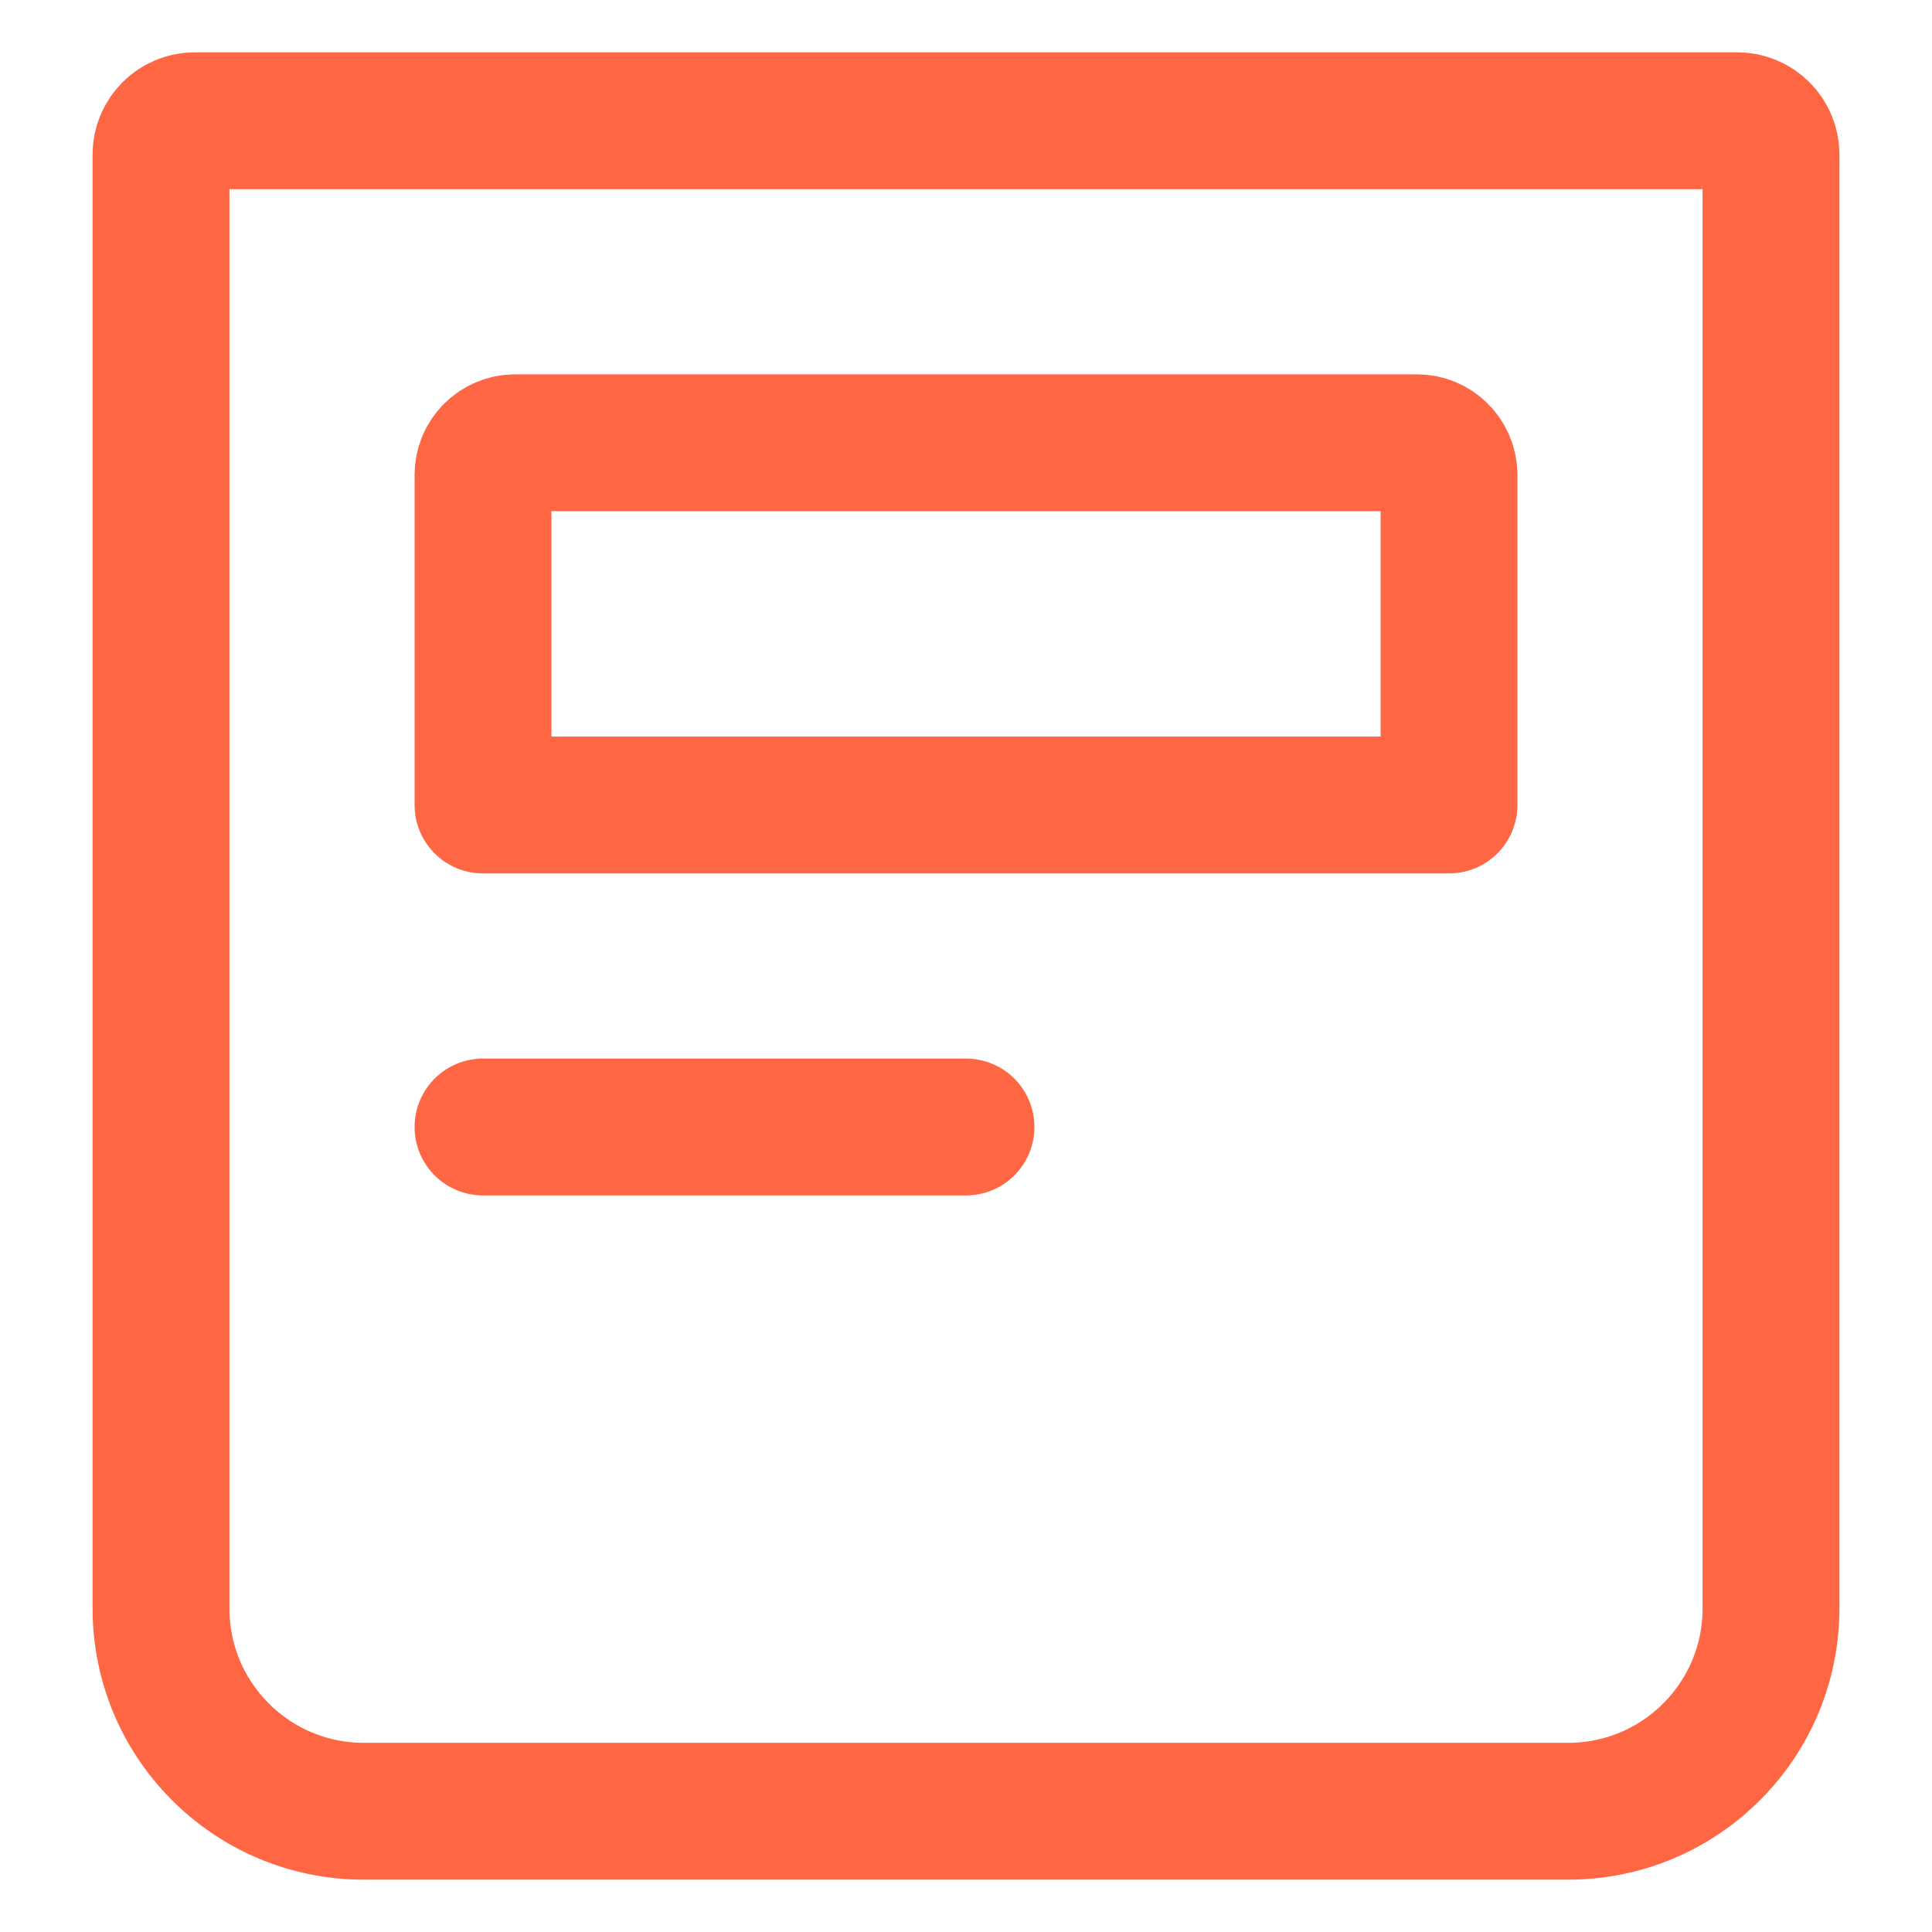
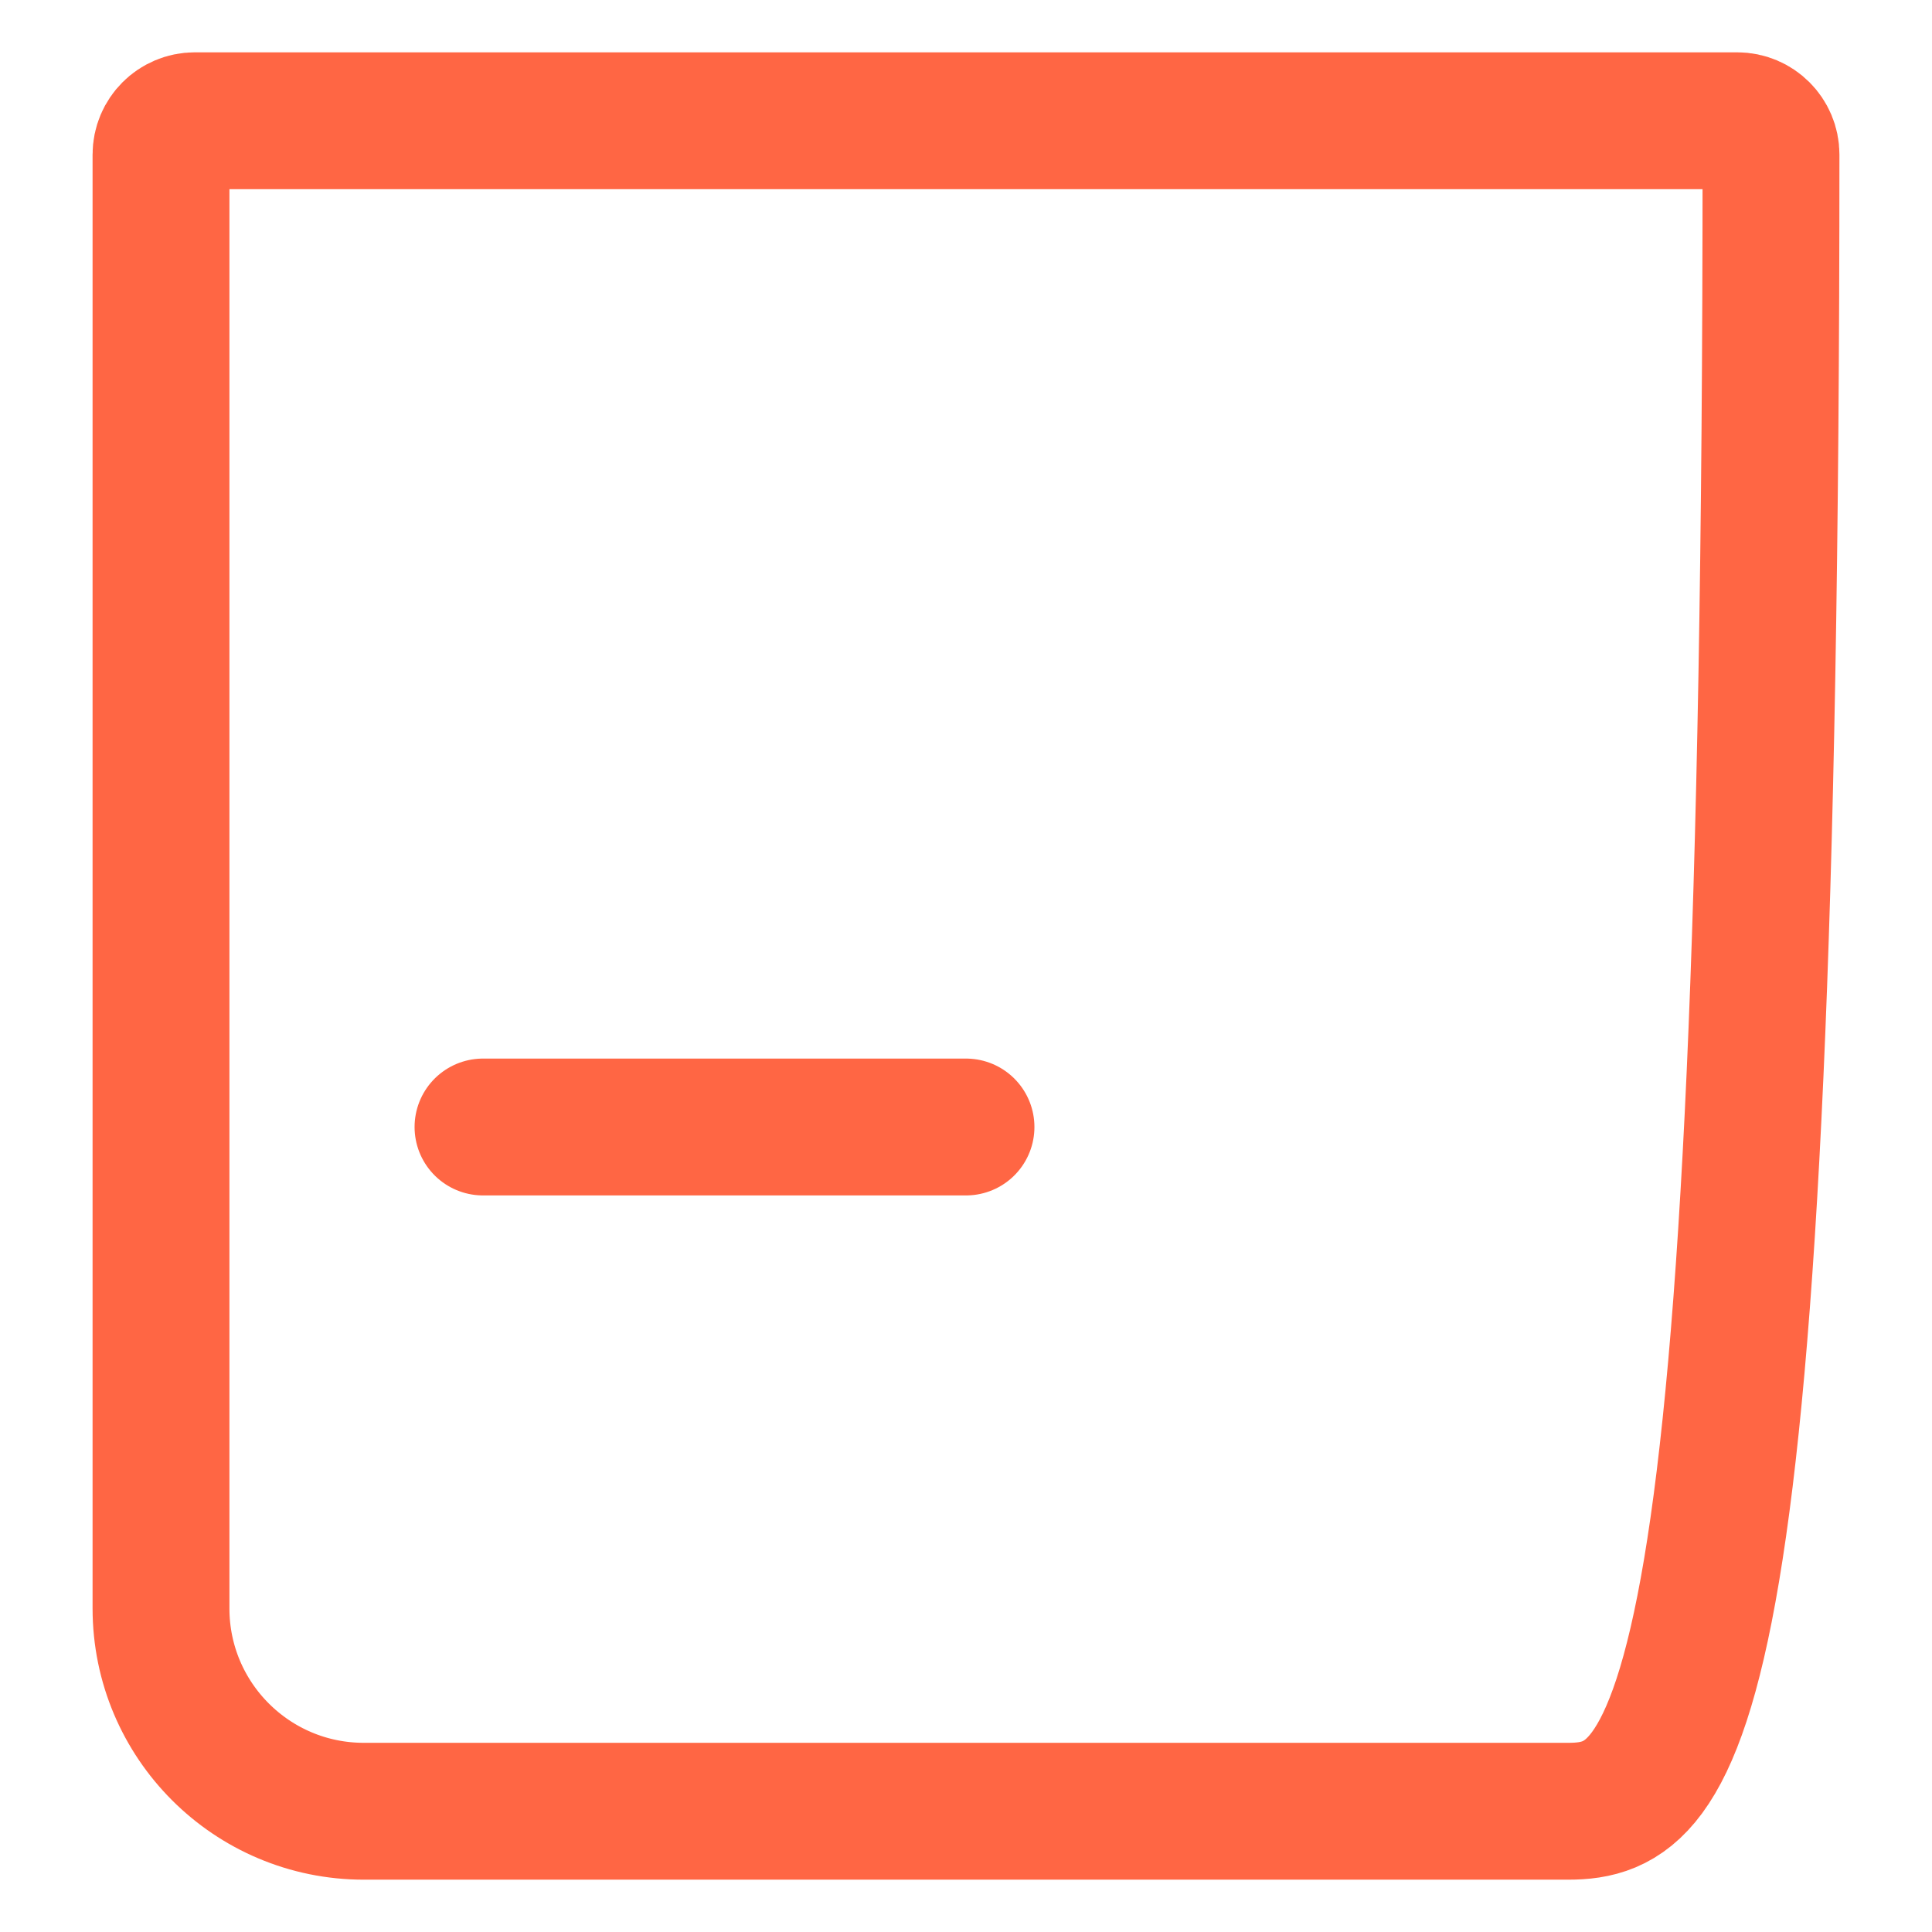
<svg xmlns="http://www.w3.org/2000/svg" height="24px" version="1.1" viewBox="0 0 24 24" width="24px" id="svg12">
  <defs id="defs16" />
  <title id="title2" />
  <desc id="desc4" />
  <g fill="none" fill-rule="evenodd" id="Social-/-18---Social,-blog,-feed,-news,-paper,-website-icon" stroke="none" stroke-linecap="round" stroke-linejoin="round" stroke-width="1" style="stroke:#ff6644;stroke-opacity:1;stroke-width:1.7;stroke-miterlimit:4;stroke-dasharray:none">
-     <path d="M2,19.98 L2,1.92 C2,1.688 2.188,1.5 2.42,1.5 L21.58,1.5 C21.812,1.5 22,1.688 22,1.92 L22,19.98 C22,21.372 20.872,22.5 19.48,22.5 L4.52,22.5 C3.128,22.5 2,21.372 2,19.98 Z" id="Path" stroke="#000000" stroke-width="2" style="stroke:#ff6644;stroke-opacity:1;stroke-width:1.7;stroke-miterlimit:4;stroke-dasharray:none" />
-     <path d="M6.4,5.5 C6.179,5.5 6,5.679 6,5.9 L6,10 L18,10 L18,5.9 C18,5.679 17.821,5.5 17.6,5.5 L6.4,5.5 Z" id="path7" stroke="#000000" stroke-width="2" style="stroke:#ff6644;stroke-opacity:1;stroke-width:1.7;stroke-miterlimit:4;stroke-dasharray:none" />
+     <path d="M2,19.98 L2,1.92 C2,1.688 2.188,1.5 2.42,1.5 L21.58,1.5 C21.812,1.5 22,1.688 22,1.92 C22,21.372 20.872,22.5 19.48,22.5 L4.52,22.5 C3.128,22.5 2,21.372 2,19.98 Z" id="Path" stroke="#000000" stroke-width="2" style="stroke:#ff6644;stroke-opacity:1;stroke-width:1.7;stroke-miterlimit:4;stroke-dasharray:none" />
    <line id="line9" stroke="#000000" stroke-width="2" x1="6" x2="12" y1="14" y2="14" style="stroke:#ff6644;stroke-opacity:1;stroke-width:1.7;stroke-miterlimit:4;stroke-dasharray:none" />
  </g>
</svg>